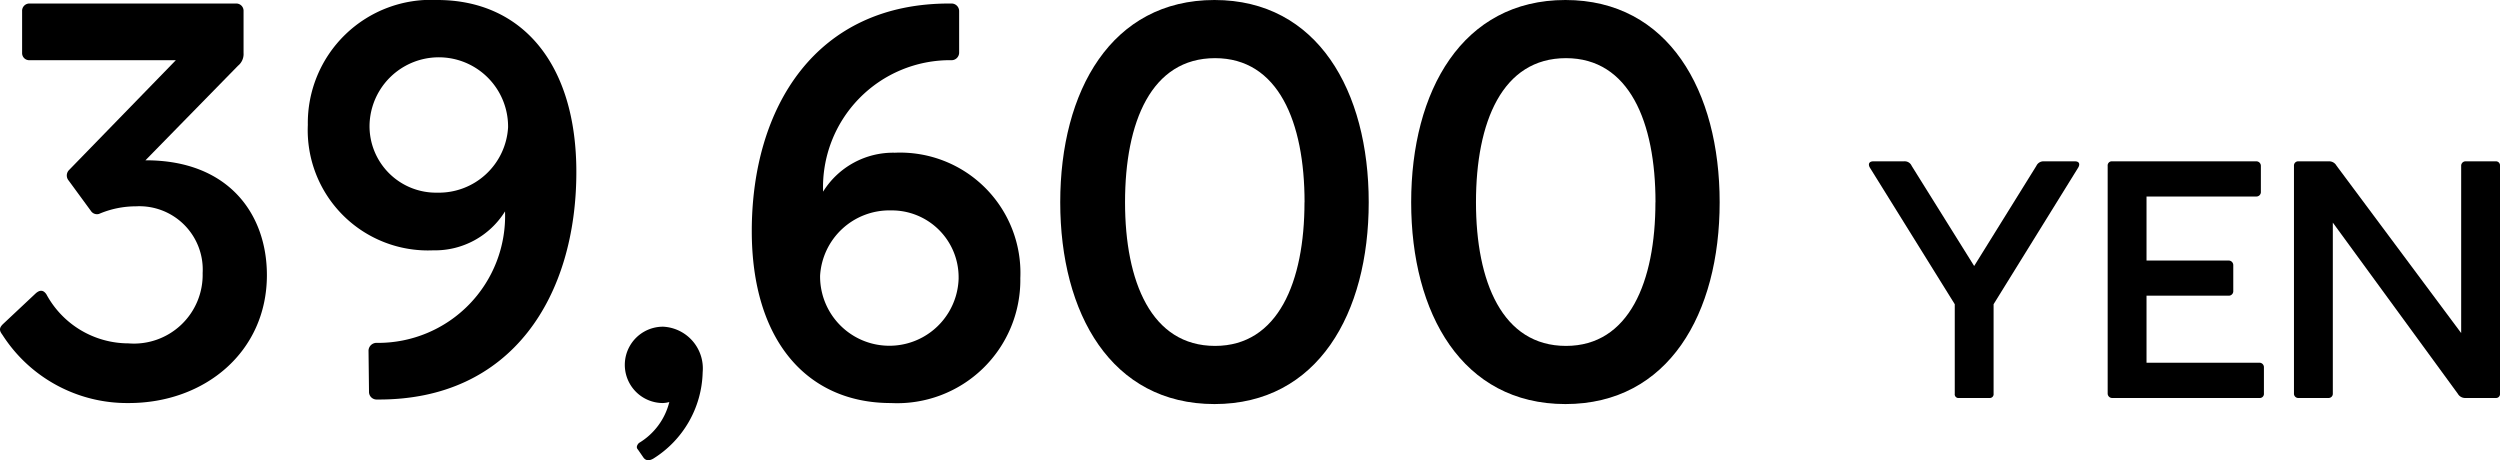
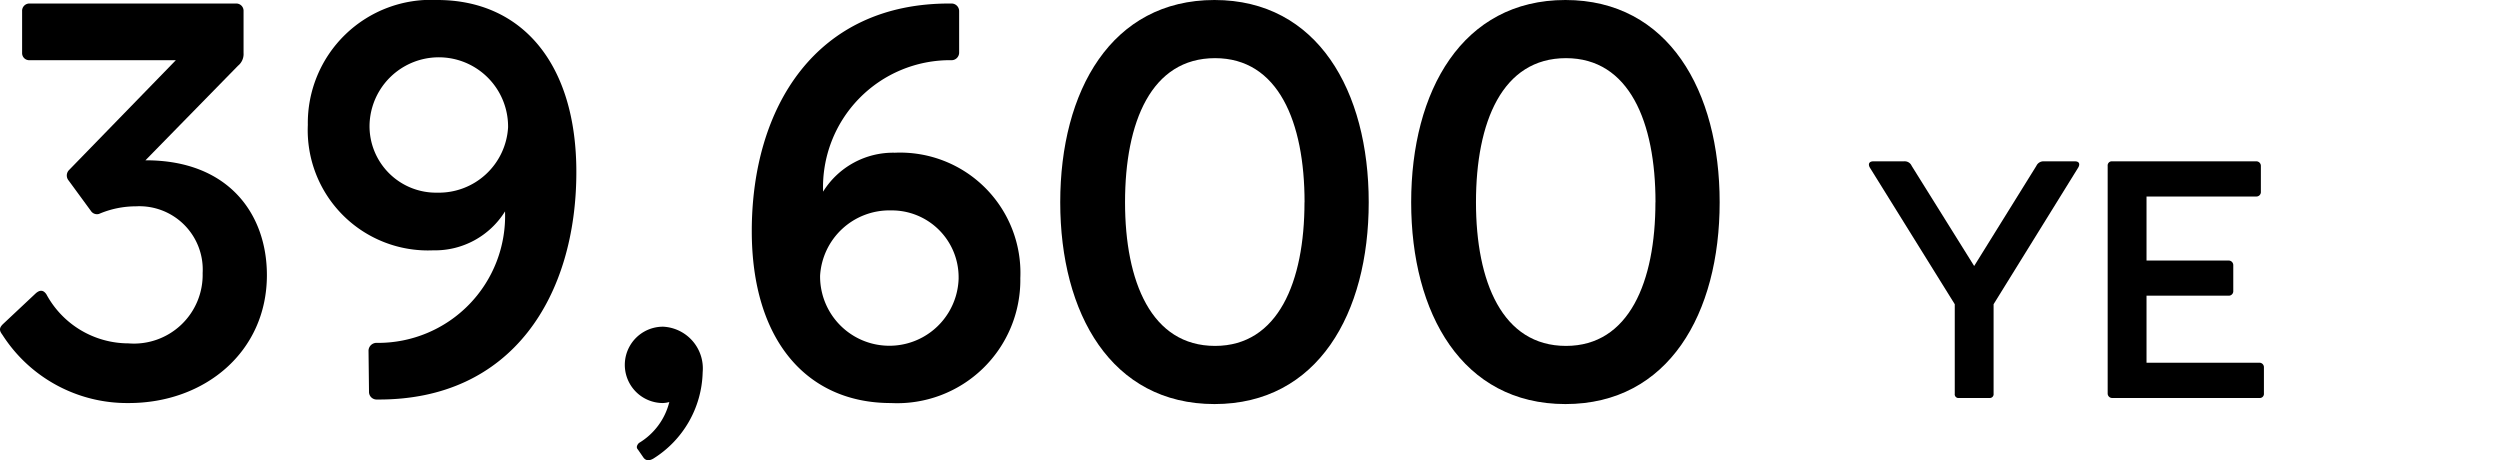
<svg xmlns="http://www.w3.org/2000/svg" width="103.345" height="19.026" viewBox="0 0 103.345 19.026">
  <g id="txt_plan_price_02" transform="translate(-591.446 -3468.792)">
    <g id="グループ_200" data-name="グループ 200">
      <path id="パス_1293" data-name="パス 1293" d="M602.479,3480.164c0,3.178-2.572,5.289-5.708,5.289a6.119,6.119,0,0,1-5.226-2.822c-.125-.167-.147-.272.021-.439l1.359-1.275c.167-.146.313-.146.439.042a3.863,3.863,0,0,0,3.386,2.027,2.842,2.842,0,0,0,3.073-2.905,2.619,2.619,0,0,0-2.759-2.76,3.881,3.881,0,0,0-1.526.314.3.3,0,0,1-.335-.125l-.919-1.255a.322.322,0,0,1,.021-.439l4.411-4.536h-6.042a.292.292,0,0,1-.314-.293v-1.735a.3.3,0,0,1,.314-.314H601.2a.3.3,0,0,1,.314.314v1.735a.619.619,0,0,1-.23.523l-3.826,3.909h.021C600.89,3475.419,602.479,3477.635,602.479,3480.164Z" />
      <path id="パス_1294" data-name="パス 1294" d="M604.171,3473.956a5.092,5.092,0,0,1,5.351-5.164c3.47,0,5.749,2.593,5.749,7.107,0,5.1-2.633,9.45-8.236,9.408a.314.314,0,0,1-.335-.314l-.02-1.714a.331.331,0,0,1,.355-.313,5.25,5.25,0,0,0,5.288-5.436,3.406,3.406,0,0,1-2.968,1.61A4.972,4.972,0,0,1,604.171,3473.956Zm2.551,0a2.749,2.749,0,0,0,2.8,2.8,2.868,2.868,0,0,0,2.927-2.7,2.864,2.864,0,0,0-5.727-.1Z" />
      <path id="パス_1295" data-name="パス 1295" d="M618.448,3487.753c-.146.083-.293.1-.4-.042l-.231-.335c-.083-.083-.041-.188.042-.272a2.741,2.741,0,0,0,1.255-1.693,1.154,1.154,0,0,1-.272.042,1.578,1.578,0,0,1,.021-3.156,1.727,1.727,0,0,1,1.63,1.881A4.329,4.329,0,0,1,618.448,3487.753Z" />
      <path id="パス_1296" data-name="パス 1296" d="M633.624,3480.29a5.092,5.092,0,0,1-5.352,5.163c-3.47,0-5.749-2.592-5.749-7.107,0-5.1,2.634-9.45,8.237-9.408a.314.314,0,0,1,.335.314v1.715a.314.314,0,0,1-.335.313,5.251,5.251,0,0,0-5.289,5.435,3.409,3.409,0,0,1,2.968-1.61A4.973,4.973,0,0,1,633.624,3480.29Zm-2.551,0a2.762,2.762,0,0,0-2.8-2.8,2.869,2.869,0,0,0-2.926,2.7,2.864,2.864,0,0,0,5.727.1Z" />
      <path id="パス_1297" data-name="パス 1297" d="M635.274,3477.154c0-4.6,2.112-8.362,6.376-8.362s6.376,3.763,6.376,8.362-2.111,8.341-6.376,8.341S635.274,3481.753,635.274,3477.154Zm10.1,0c0-3.324-1.087-5.958-3.7-5.958-2.634,0-3.721,2.634-3.721,5.958,0,3.283,1.087,5.937,3.721,5.937C644.284,3483.091,645.371,3480.437,645.371,3477.154Z" />
      <path id="パス_1298" data-name="パス 1298" d="M649.781,3477.154c0-4.6,2.112-8.362,6.376-8.362s6.376,3.763,6.376,8.362-2.111,8.341-6.376,8.341S649.781,3481.753,649.781,3477.154Zm10.1,0c0-3.324-1.087-5.958-3.7-5.958-2.634,0-3.721,2.634-3.721,5.958,0,3.283,1.087,5.937,3.721,5.937C658.791,3483.091,659.878,3480.437,659.878,3477.154Z" />
      <path id="パス_1299" data-name="パス 1299" d="M677.345,3475.736l-3.488,5.632v3.7a.158.158,0,0,1-.174.176h-1.255a.154.154,0,0,1-.176-.176v-3.7l-3.5-5.632c-.088-.137-.063-.275.138-.275h1.266a.314.314,0,0,1,.315.188l2.583,4.139,2.571-4.139a.324.324,0,0,1,.313-.188h1.28C677.42,3475.461,677.433,3475.6,677.345,3475.736Z" />
      <path id="パス_1300" data-name="パス 1300" d="M685.032,3483.978v1.078a.171.171,0,0,1-.187.188h-6.084a.185.185,0,0,1-.188-.188v-9.407a.171.171,0,0,1,.188-.188h5.945a.188.188,0,0,1,.2.188v1.066a.185.185,0,0,1-.2.2h-4.527v2.647h3.386a.191.191,0,0,1,.2.2v1.053a.186.186,0,0,1-.2.2h-3.386v2.771h4.666A.185.185,0,0,1,685.032,3483.978Z" />
-       <path id="パス_1301" data-name="パス 1301" d="M694.791,3475.649v9.419a.162.162,0,0,1-.163.176H693.36a.346.346,0,0,1-.313-.176l-5.167-7.074v7.062a.175.175,0,0,1-.176.188h-1.242a.178.178,0,0,1-.188-.188v-9.419a.172.172,0,0,1,.176-.176h1.267a.346.346,0,0,1,.313.176l5.156,6.923v-6.911a.182.182,0,0,1,.174-.188h1.255A.168.168,0,0,1,694.791,3475.649Z" />
    </g>
  </g>
</svg>